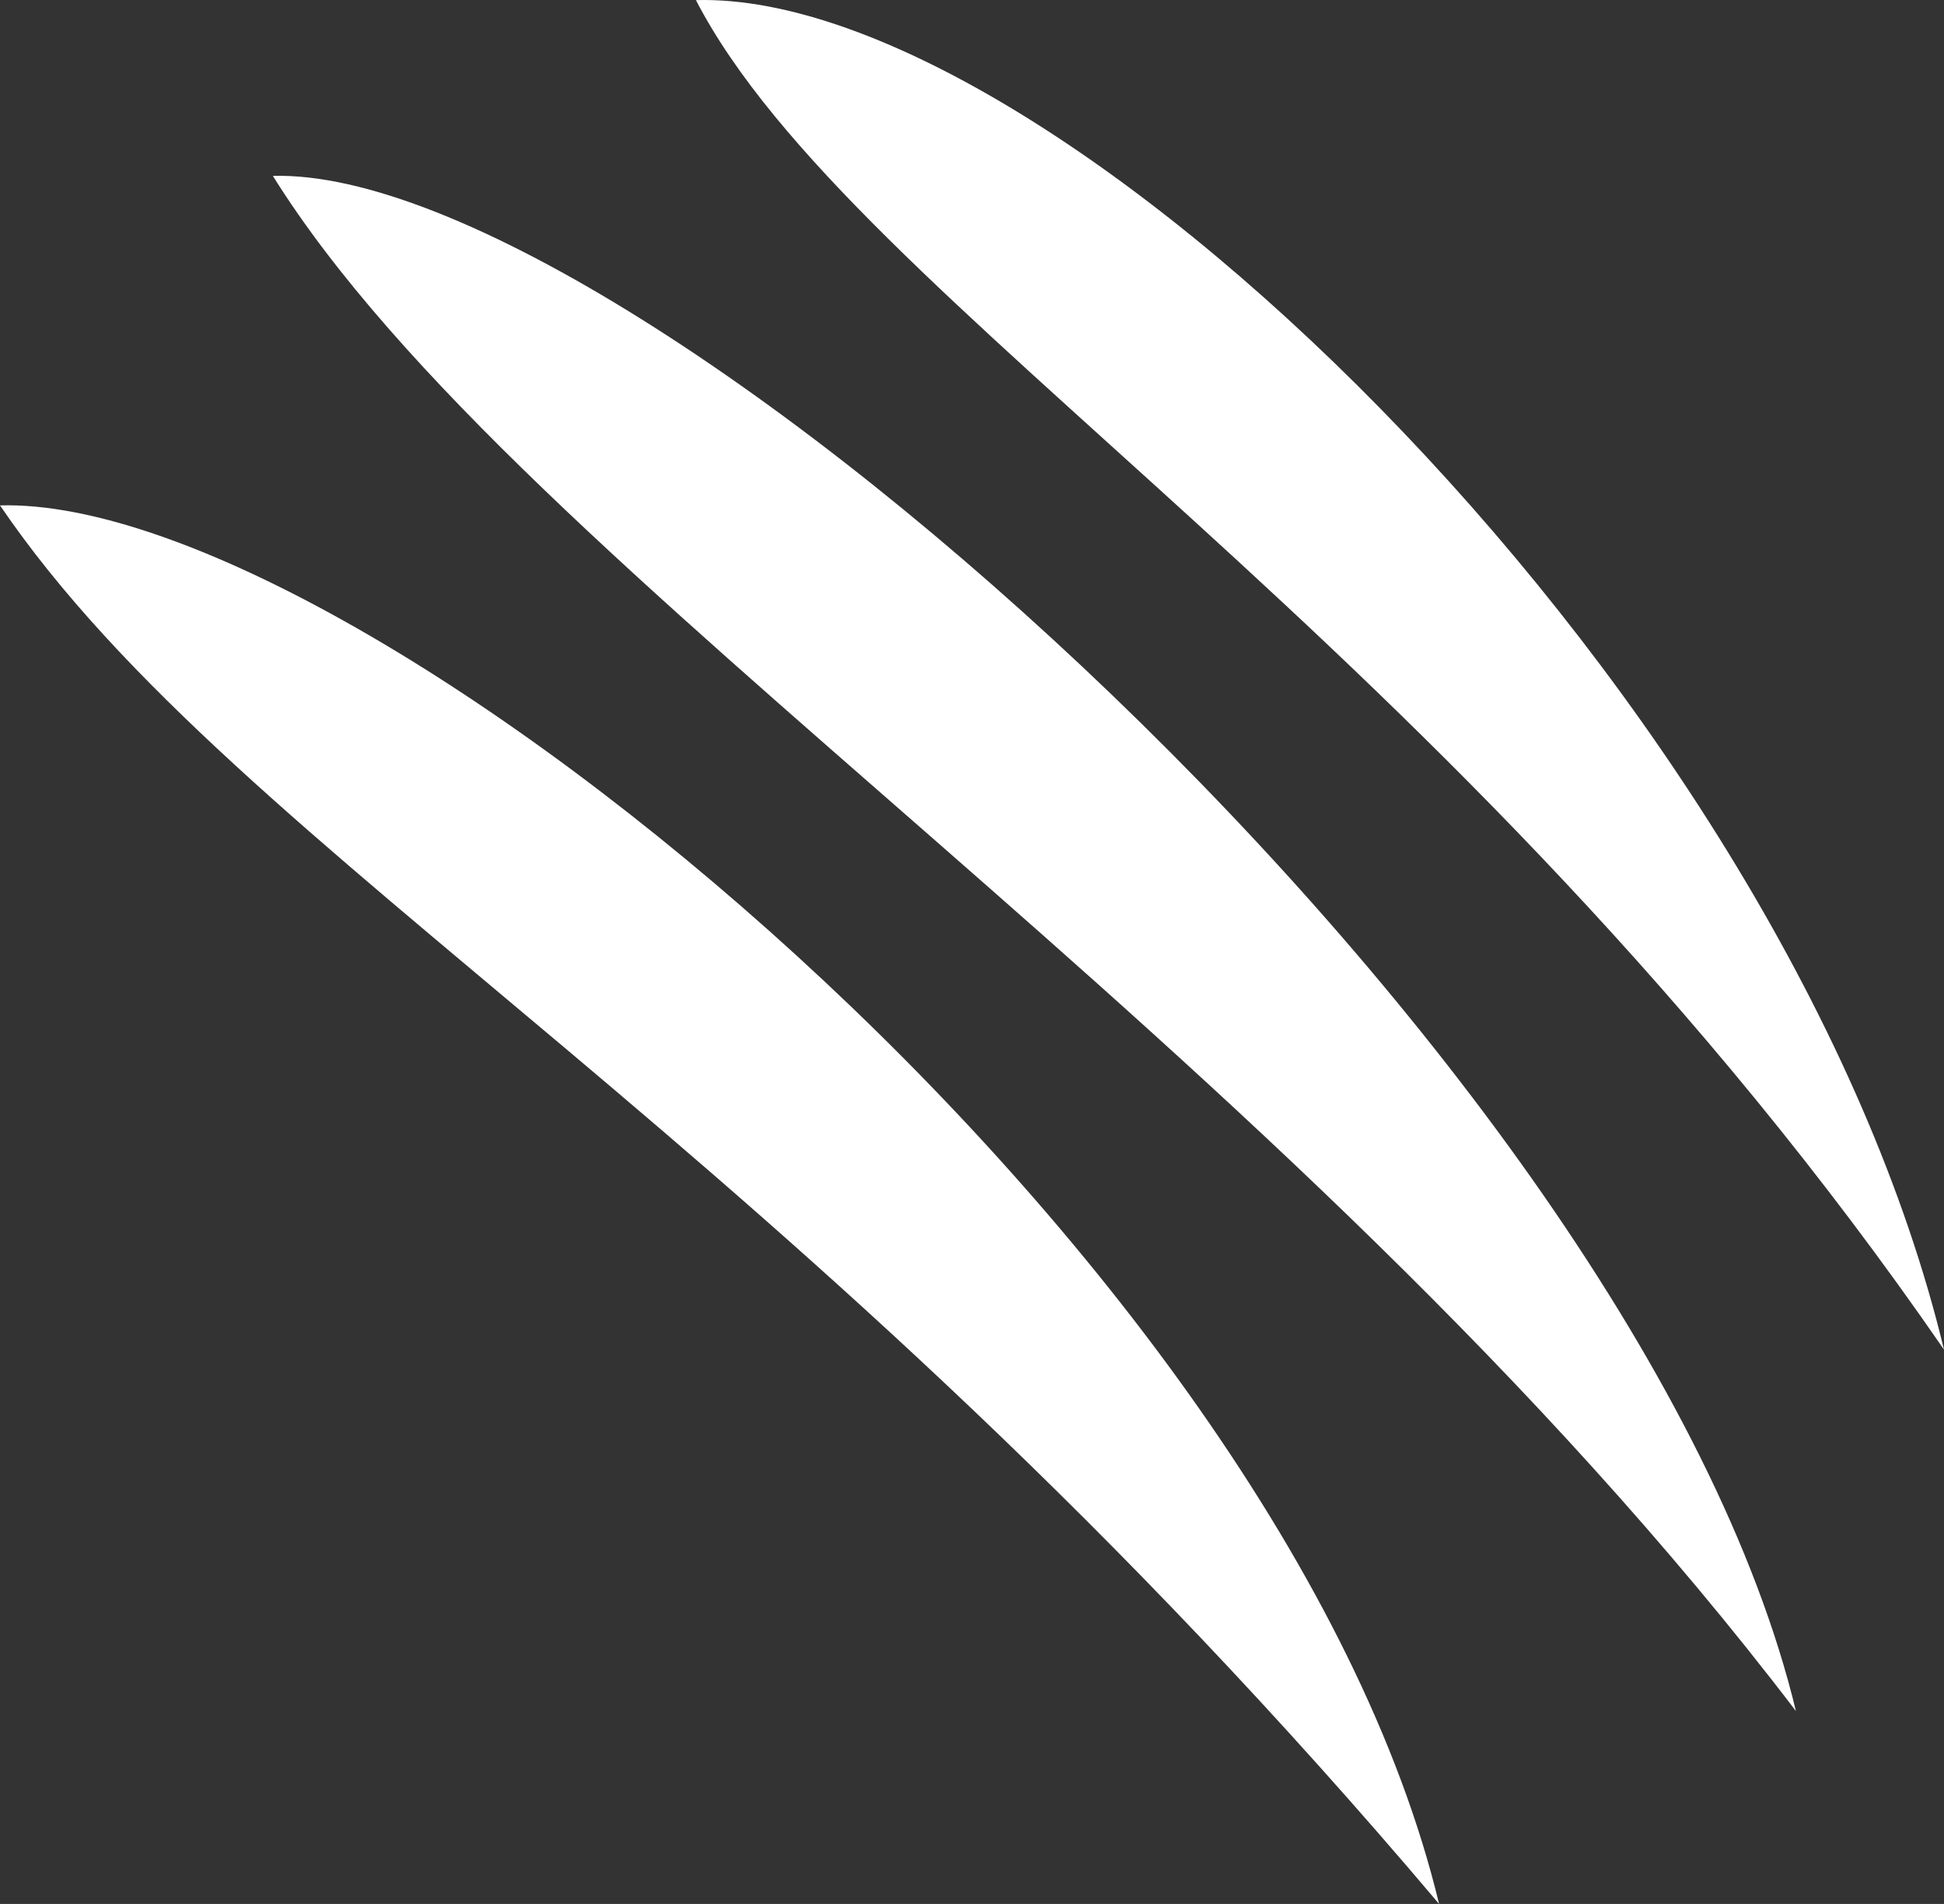
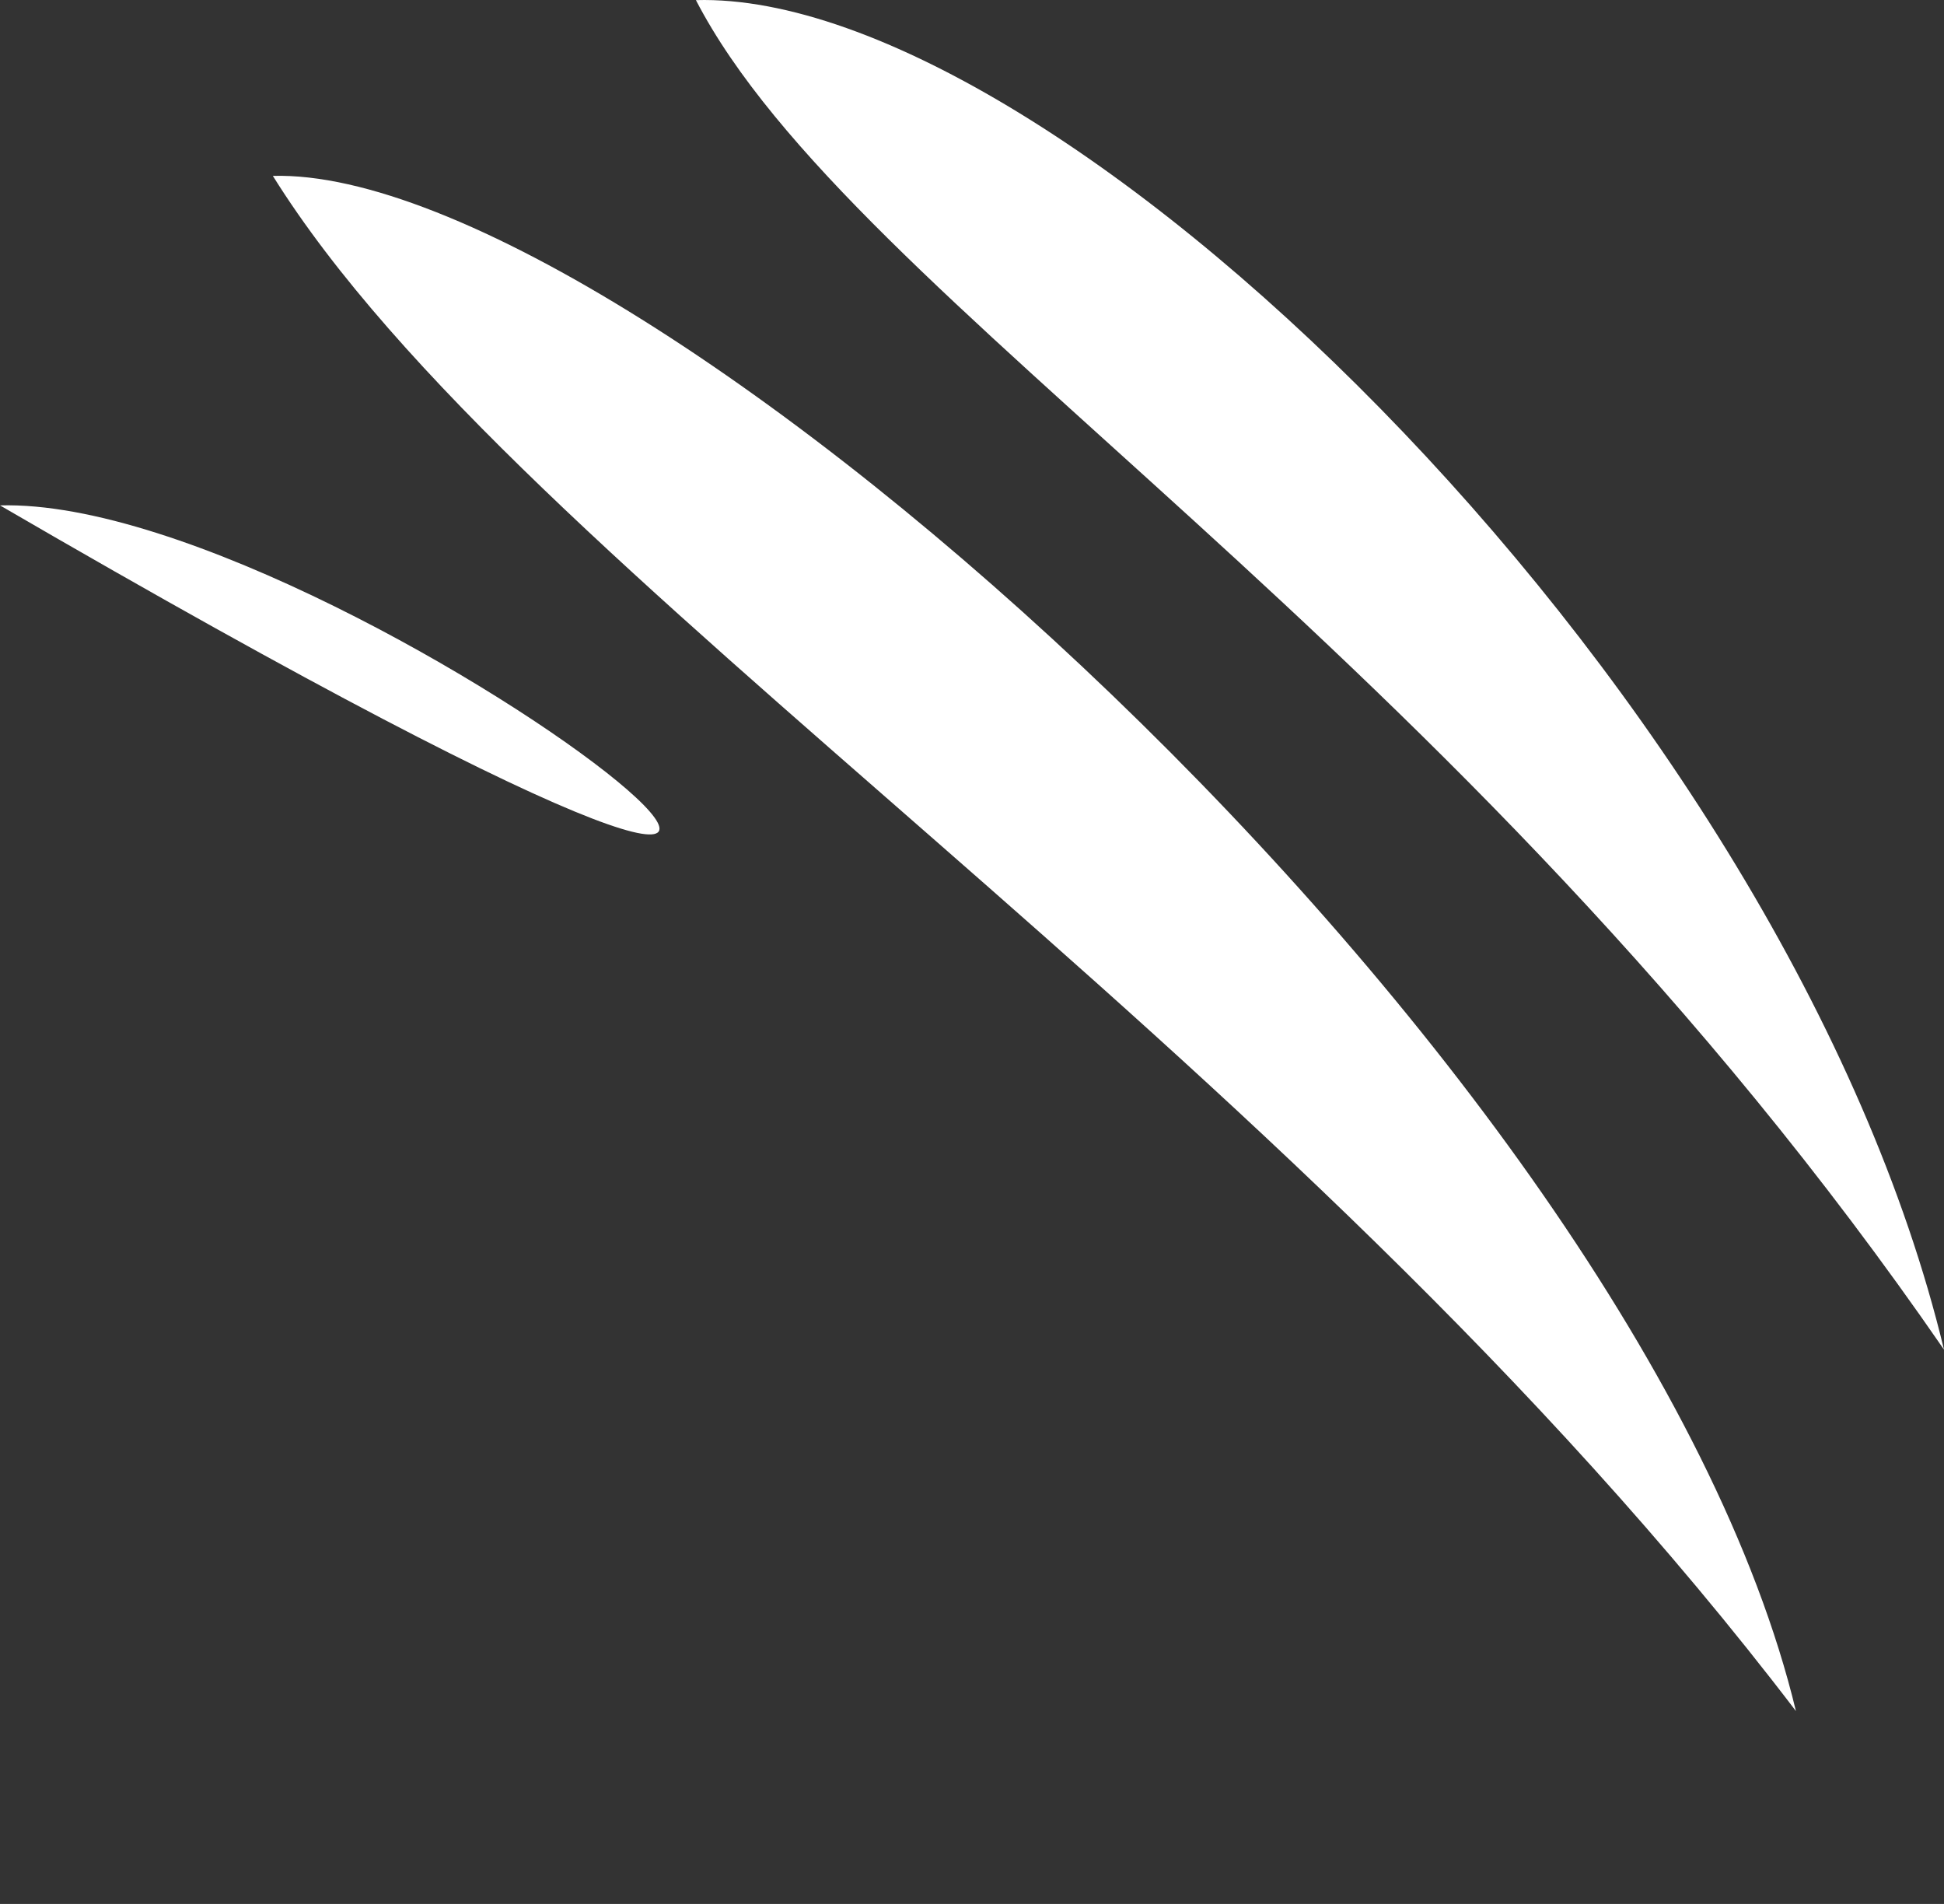
<svg xmlns="http://www.w3.org/2000/svg" width="48" height="47" viewBox="0 0 48 47" fill="none">
  <rect x="0" y="0" width="48" height="47" fill="#333333" stroke="none" />
-   <path d="M17.396 4.29727e-05C17.325 -0 17.253 0.001 17.183 0.003C21.05 7.471 35.896 15.76 48 33.317C44.148 17.319 26.448 0.028 17.396 4.29727e-05H17.396ZM6.737 4.342C12.867 14.167 31.674 25.624 44.344 42.239C40.461 26.115 15.721 4.095 6.737 4.342ZM0 12.476C5.942 21.211 19.467 27.998 35.533 47C31.651 30.876 8.984 12.229 0 12.476Z" fill="white" />
+   <path d="M17.396 4.29727e-05C17.325 -0 17.253 0.001 17.183 0.003C21.05 7.471 35.896 15.76 48 33.317C44.148 17.319 26.448 0.028 17.396 4.29727e-05H17.396ZM6.737 4.342C12.867 14.167 31.674 25.624 44.344 42.239C40.461 26.115 15.721 4.095 6.737 4.342ZM0 12.476C31.651 30.876 8.984 12.229 0 12.476Z" fill="white" />
</svg>